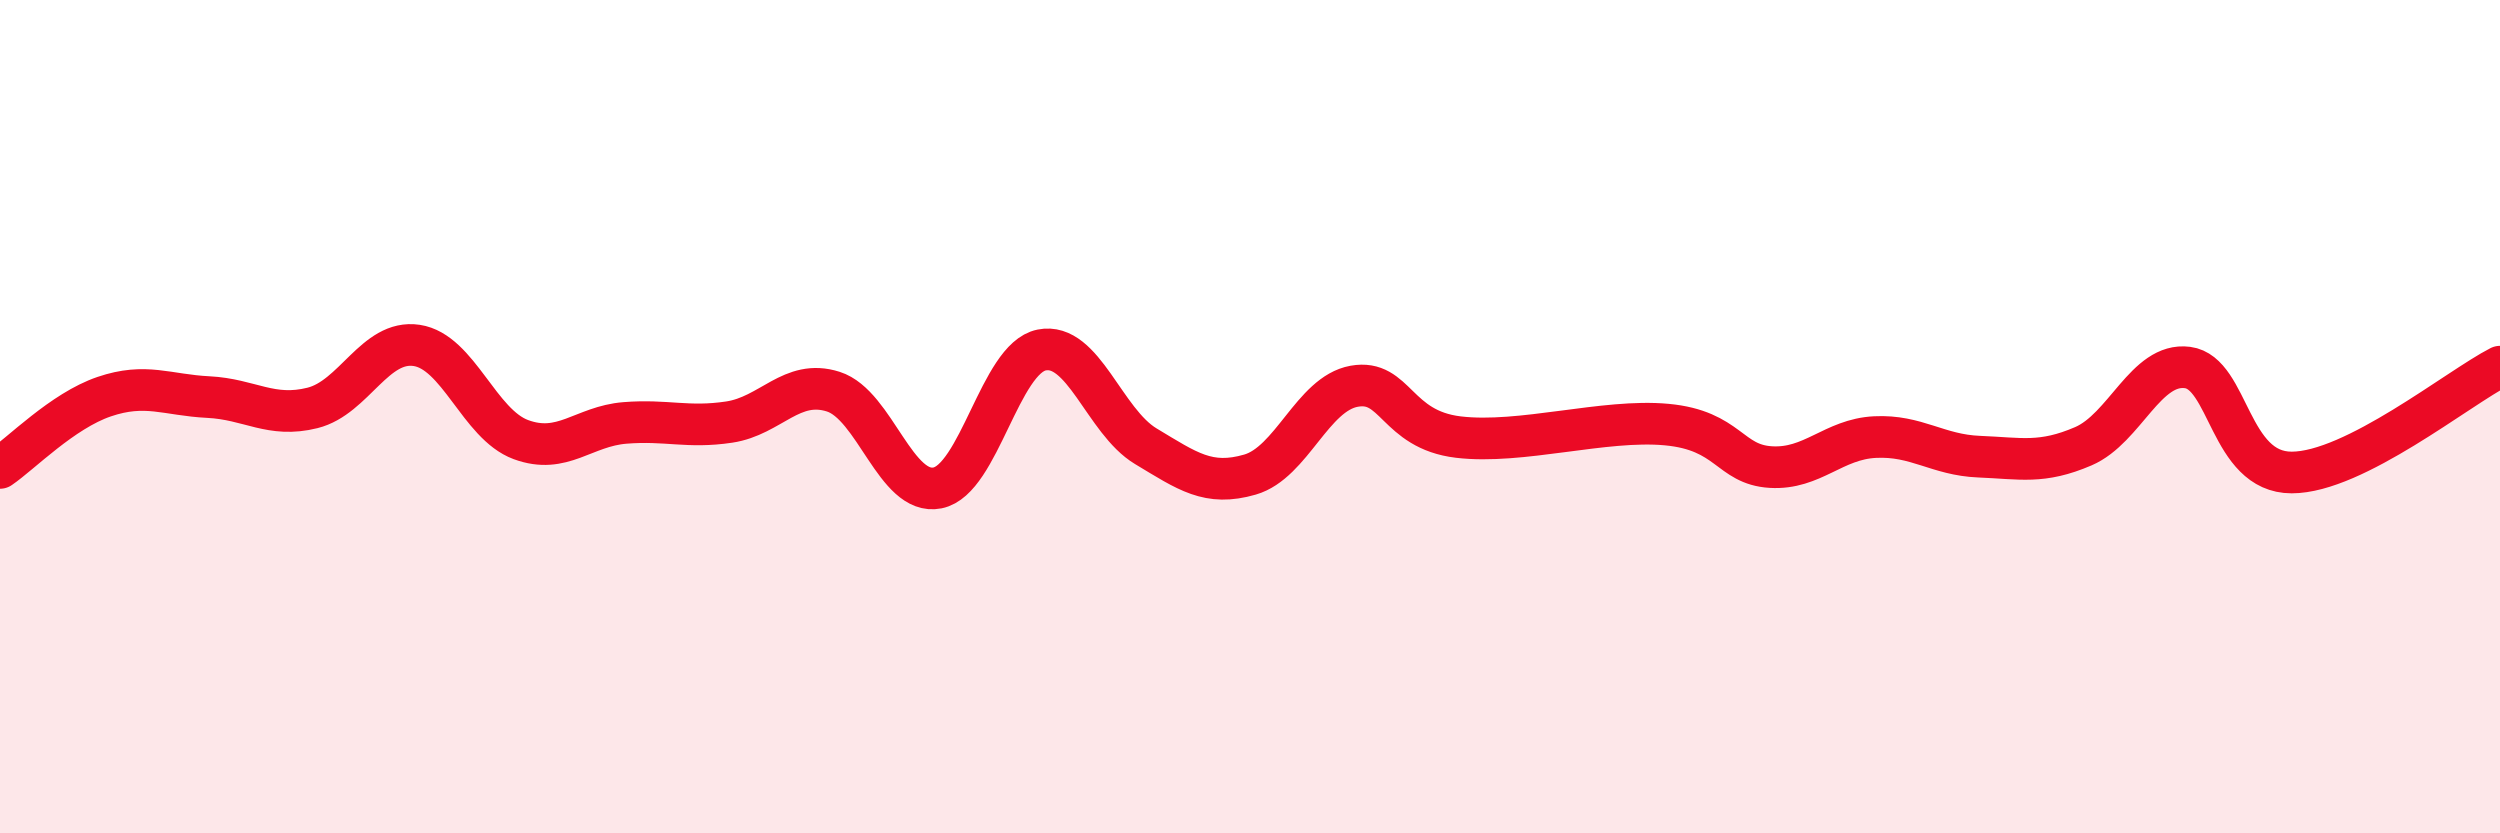
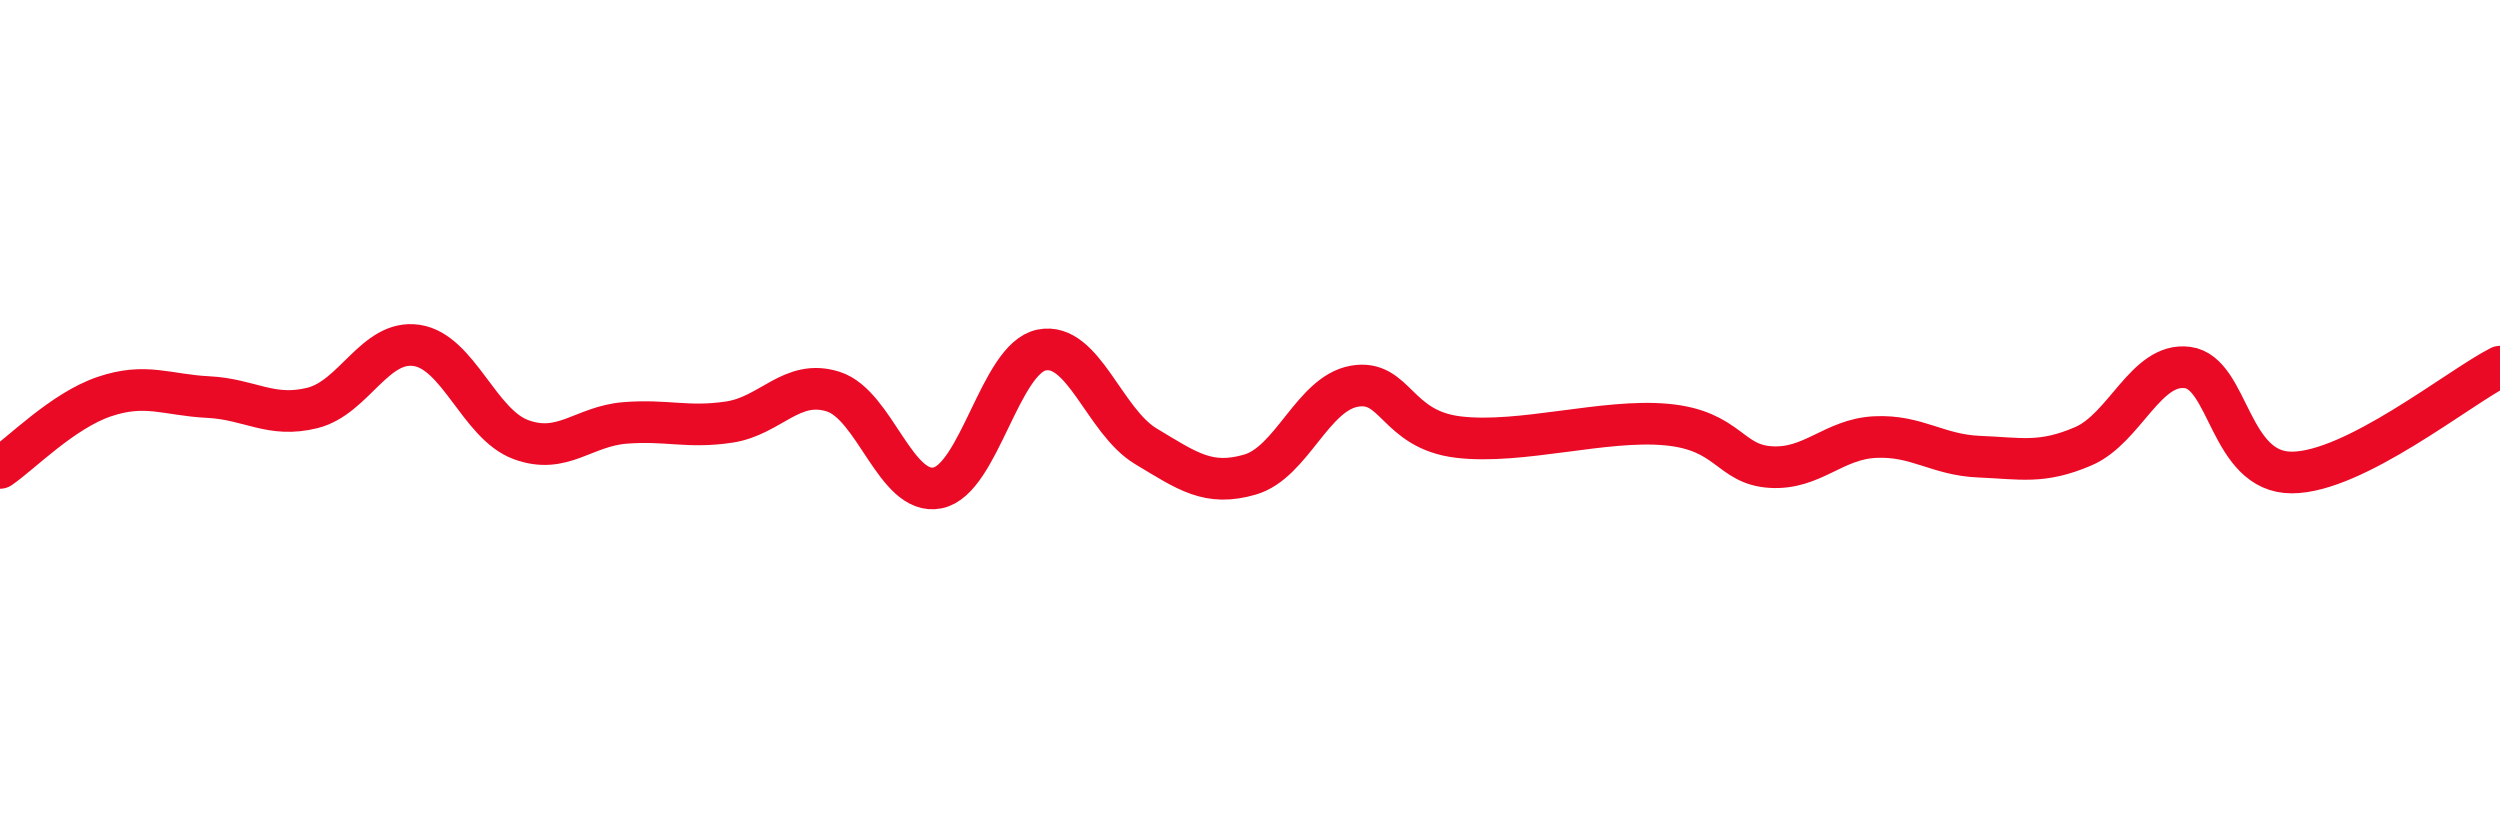
<svg xmlns="http://www.w3.org/2000/svg" width="60" height="20" viewBox="0 0 60 20">
-   <path d="M 0,11.23 C 0.5,10.89 1.5,9.86 2.5,9.52 C 3.5,9.18 4,9.48 5,9.53 C 6,9.58 6.5,10.04 7.5,9.79 C 8.5,9.54 9,8.14 10,8.29 C 11,8.44 11.5,10.18 12.5,10.55 C 13.5,10.92 14,10.23 15,10.15 C 16,10.07 16.5,10.28 17.5,10.13 C 18.5,9.98 19,9.08 20,9.4 C 21,9.72 21.5,11.91 22.5,11.71 C 23.5,11.51 24,8.6 25,8.4 C 26,8.2 26.5,10.11 27.5,10.71 C 28.5,11.31 29,11.68 30,11.39 C 31,11.1 31.5,9.45 32.5,9.27 C 33.5,9.09 33.5,10.31 35,10.49 C 36.5,10.67 38.5,10.05 40,10.19 C 41.5,10.33 41.5,11.15 42.5,11.21 C 43.5,11.27 44,10.54 45,10.49 C 46,10.44 46.5,10.92 47.5,10.96 C 48.5,11 49,11.14 50,10.71 C 51,10.28 51.5,8.69 52.5,8.82 C 53.5,8.95 53.5,11.34 55,11.34 C 56.5,11.34 59,9.31 60,8.8L60 20L0 20Z" fill="#EB0A25" opacity="0.1" stroke-linecap="round" stroke-linejoin="round" />
  <path d="M 0,11.23 C 0.5,10.89 1.5,9.86 2.5,9.52 C 3.5,9.18 4,9.48 5,9.53 C 6,9.58 6.5,10.04 7.5,9.79 C 8.5,9.54 9,8.14 10,8.29 C 11,8.44 11.5,10.18 12.5,10.55 C 13.5,10.92 14,10.23 15,10.15 C 16,10.07 16.5,10.28 17.5,10.13 C 18.5,9.98 19,9.08 20,9.4 C 21,9.72 21.5,11.91 22.5,11.71 C 23.5,11.51 24,8.6 25,8.4 C 26,8.2 26.5,10.11 27.5,10.71 C 28.5,11.31 29,11.68 30,11.39 C 31,11.1 31.5,9.45 32.5,9.27 C 33.5,9.09 33.5,10.31 35,10.49 C 36.5,10.67 38.5,10.05 40,10.19 C 41.5,10.33 41.5,11.15 42.5,11.21 C 43.5,11.27 44,10.54 45,10.49 C 46,10.44 46.5,10.92 47.5,10.96 C 48.5,11 49,11.14 50,10.71 C 51,10.28 51.5,8.69 52.5,8.82 C 53.5,8.95 53.5,11.34 55,11.34 C 56.5,11.34 59,9.31 60,8.8" stroke="#EB0A25" stroke-width="1" fill="none" stroke-linecap="round" stroke-linejoin="round" />
</svg>